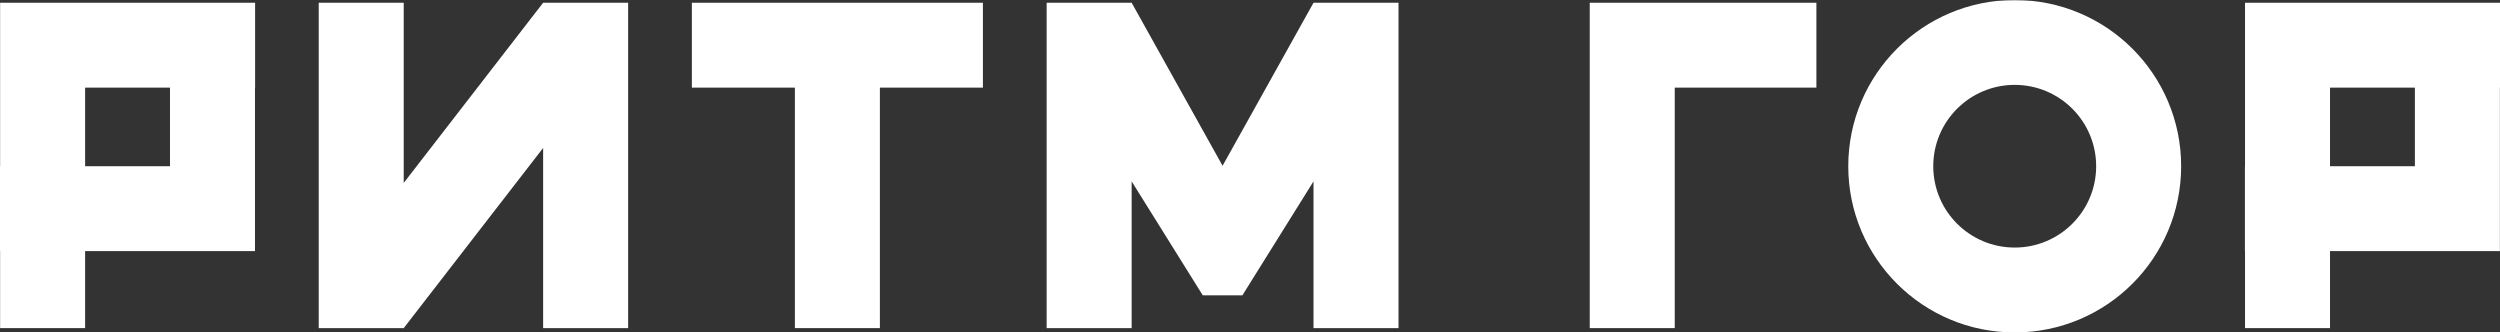
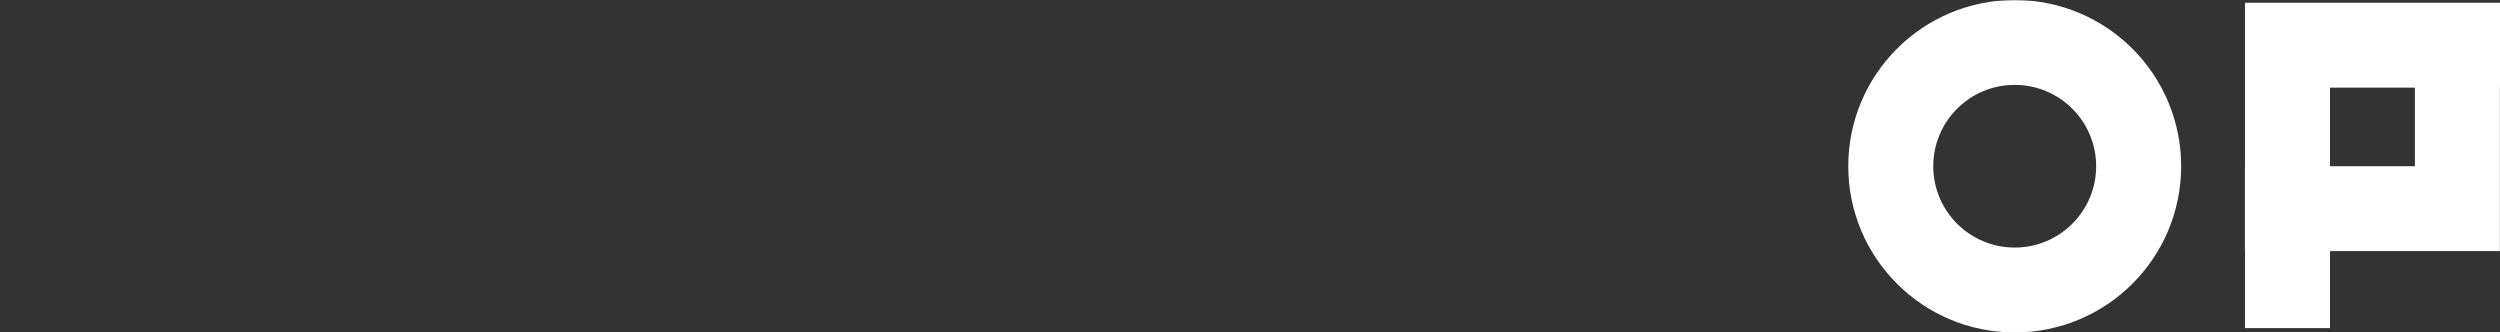
<svg xmlns="http://www.w3.org/2000/svg" width="1301" height="173" viewBox="0 0 1301 173" fill="none">
  <rect x="0" y="0" width="1301" height="173" fill="#333333" stroke="none" />
-   <path d="M413.661 1.43H360.05V45.6H413.661V170.749H457.892V45.6H511.504V1.43H457.892H413.661Z" fill="white" />
-   <path d="M636.23 86.269L588.906 1.429H544.675V170.75H588.906V94.382L625.916 153.679H636.23H646.543L683.553 94.382V170.75H727.784V1.429H683.553L636.23 86.269Z" fill="white" />
-   <path d="M210.095 95.187V1.429H165.864V170.75H210.095L282.646 76.992V170.75H326.877V1.429H282.646L210.095 95.187Z" fill="white" />
-   <path d="M44.293 1.43H0.062V45.6V86.501H0V130.669H0.062V170.749H44.293V130.669H88.462H132.691V86.501V45.6H132.755V1.43H44.293ZM44.293 45.6H88.462V86.501H44.293V45.6Z" fill="white" />
-   <path d="M827.302 1.43V45.6V170.749H871.533V45.6H945.252V1.43H871.533H827.302Z" fill="white" />
  <path d="M1212.54 1.43H1168.31V45.6V86.501H1168.25V130.669H1168.31V170.749H1212.54V130.669H1256.71H1300.94V86.501V45.6H1301V1.43H1212.54ZM1212.54 45.6H1256.71V86.501H1212.54V45.6Z" fill="white" />
  <mask id="mask0_56_107" style="mask-type:luminance" maskUnits="userSpaceOnUse" x="0" y="-1" width="1301" height="174">
    <path d="M0 -0.001H1301V173H0V-0.001Z" fill="white" />
  </mask>
  <g mask="url(#mask0_56_107)">
    <path d="M1048.45 128.83C1025.05 128.83 1006.07 109.879 1006.07 86.5C1006.07 63.122 1025.05 44.169 1048.45 44.169C1071.87 44.169 1090.84 63.122 1090.84 86.5C1090.84 109.879 1071.87 128.83 1048.45 128.83ZM1048.45 -0.001C1000.62 -0.001 961.837 38.728 961.837 86.5C961.837 134.274 1000.62 173 1048.45 173C1096.29 173 1135.07 134.274 1135.07 86.5C1135.07 38.728 1096.29 -0.001 1048.45 -0.001Z" fill="white" />
  </g>
</svg>